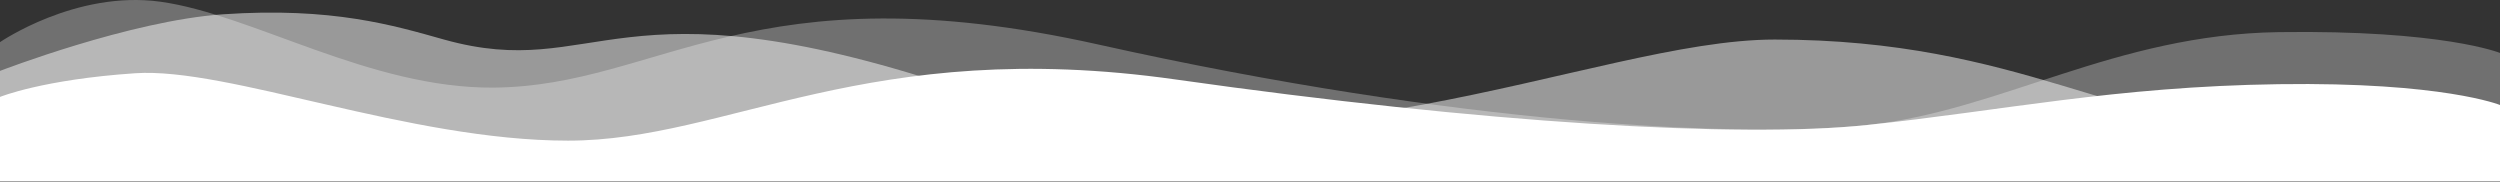
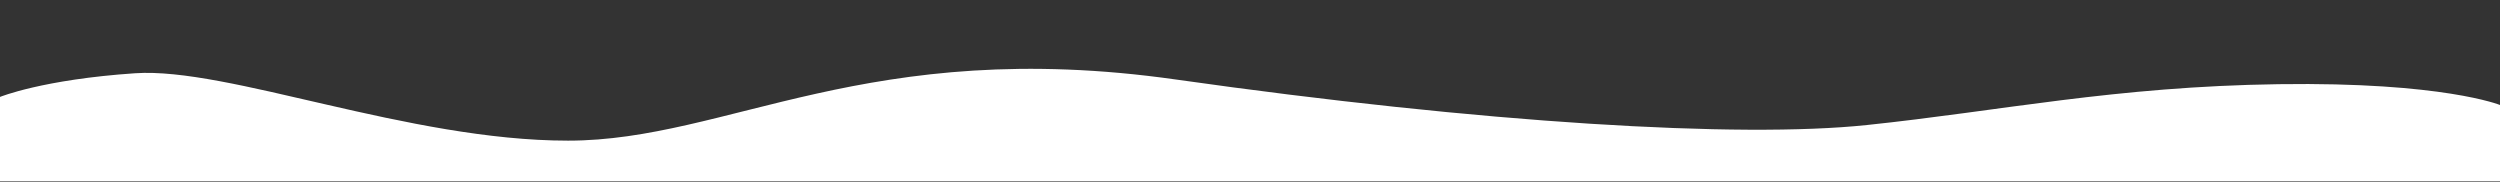
<svg xmlns="http://www.w3.org/2000/svg" width="1920" height="140" viewBox="0 0 1920 140" fill="none">
  <rect x="0" y="0" width="1920" height="140" fill="#333333" stroke="none" />
-   <path opacity="0.5" d="M1920 85.631C1913.7 88.429 1887.9 97.422 1755.4 99.321C1629.2 101.119 1553 30.372 1363 30.372C1223 30.372 988.7 151.882 734.1 67.344C471.9 -19.691 459.1 63.347 341 30.372C302.8 19.68 255.4 5.188 171 11C99.9 15.896 0 54.454 0 54.454V139.291H1920V85.631Z" fill="white" />
-   <path opacity="0.3" d="M1920 40.664C1920 40.664 1876.3 22.877 1750.1 24.676C1623.9 26.474 1536.7 85.231 1433.7 96.023C1336.3 106.315 1119.8 95.823 843.9 34.269C577.7 -25.187 507.3 66.292 379 67.291C283.9 67.99 193.6 10.984 123 1.291C58.1 -7.602 0 32.37 0 32.37V139.191H1920V40.664Z" fill="white" />
  <path d="M1920 80.634C1920 80.634 1876.3 62.848 1750.1 64.646C1623.9 66.445 1536.7 85.231 1433.7 96.023C1336.3 106.315 1139.5 94.624 903 61.049C666.5 27.474 559 108.014 436.3 108.014C313.6 108.014 175 51.456 103.8 56.252C32.7 61.049 0 74.439 0 74.439V139.291H1920V80.634Z" fill="white" />
</svg>